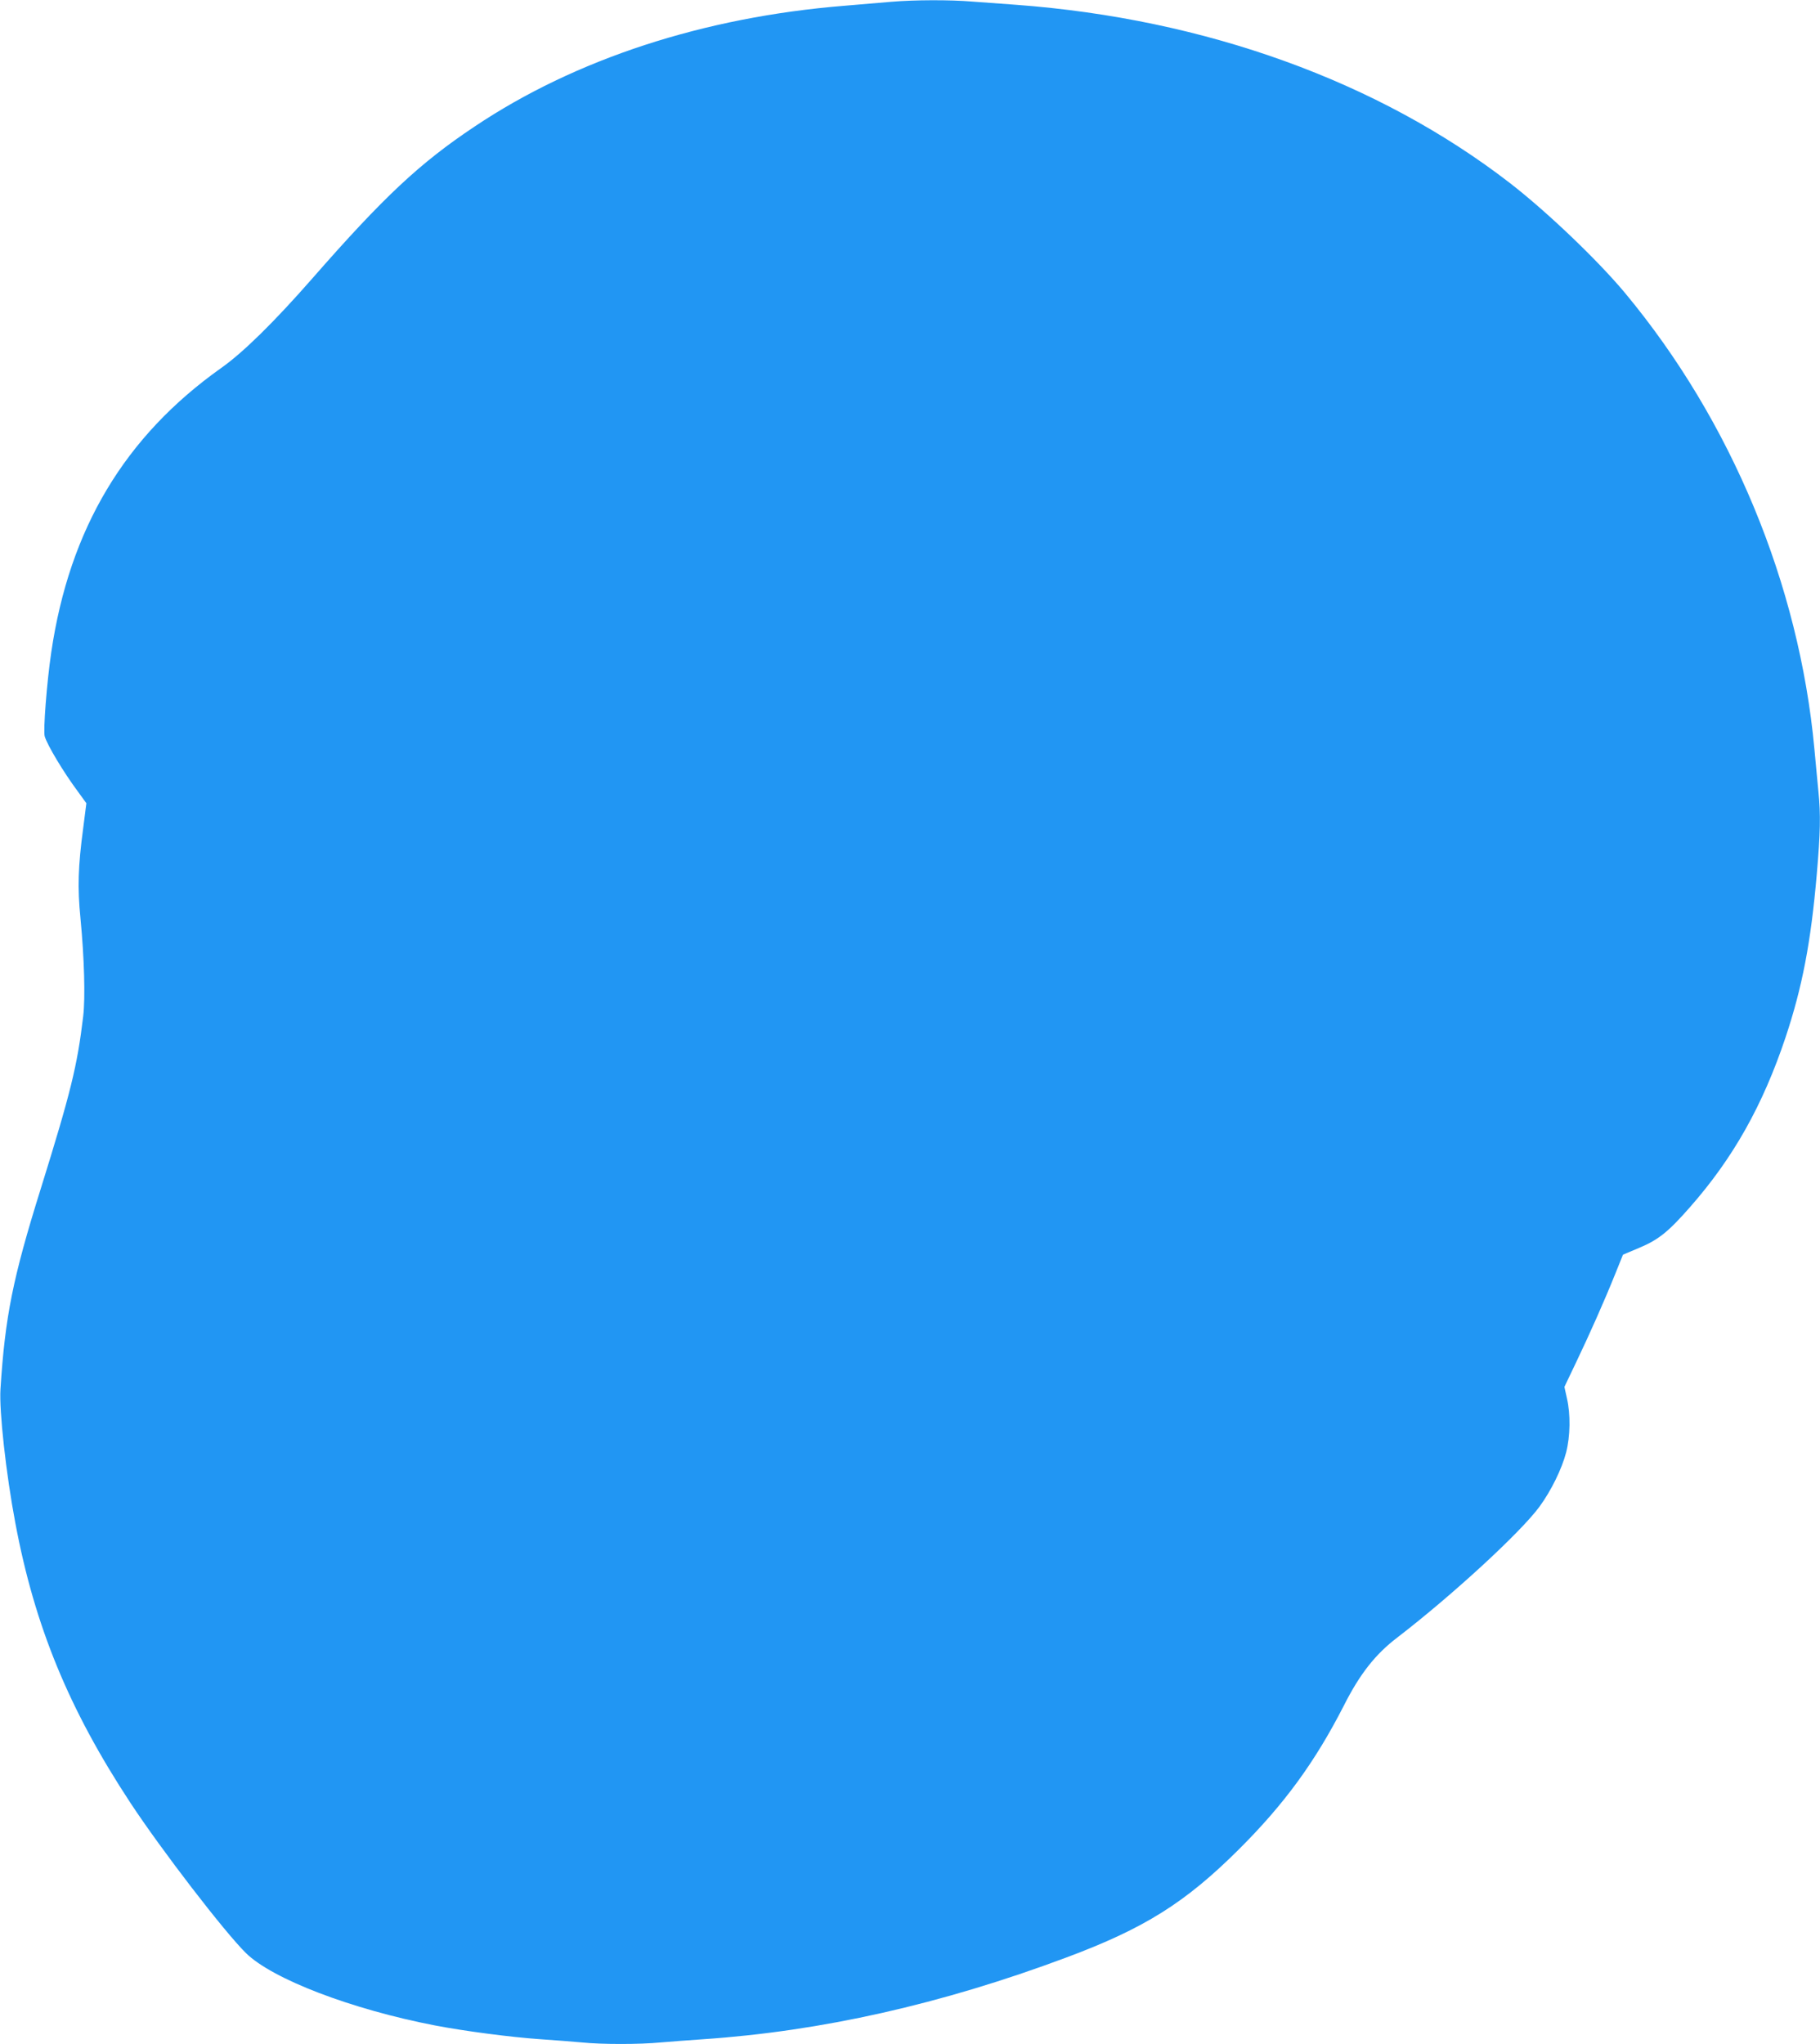
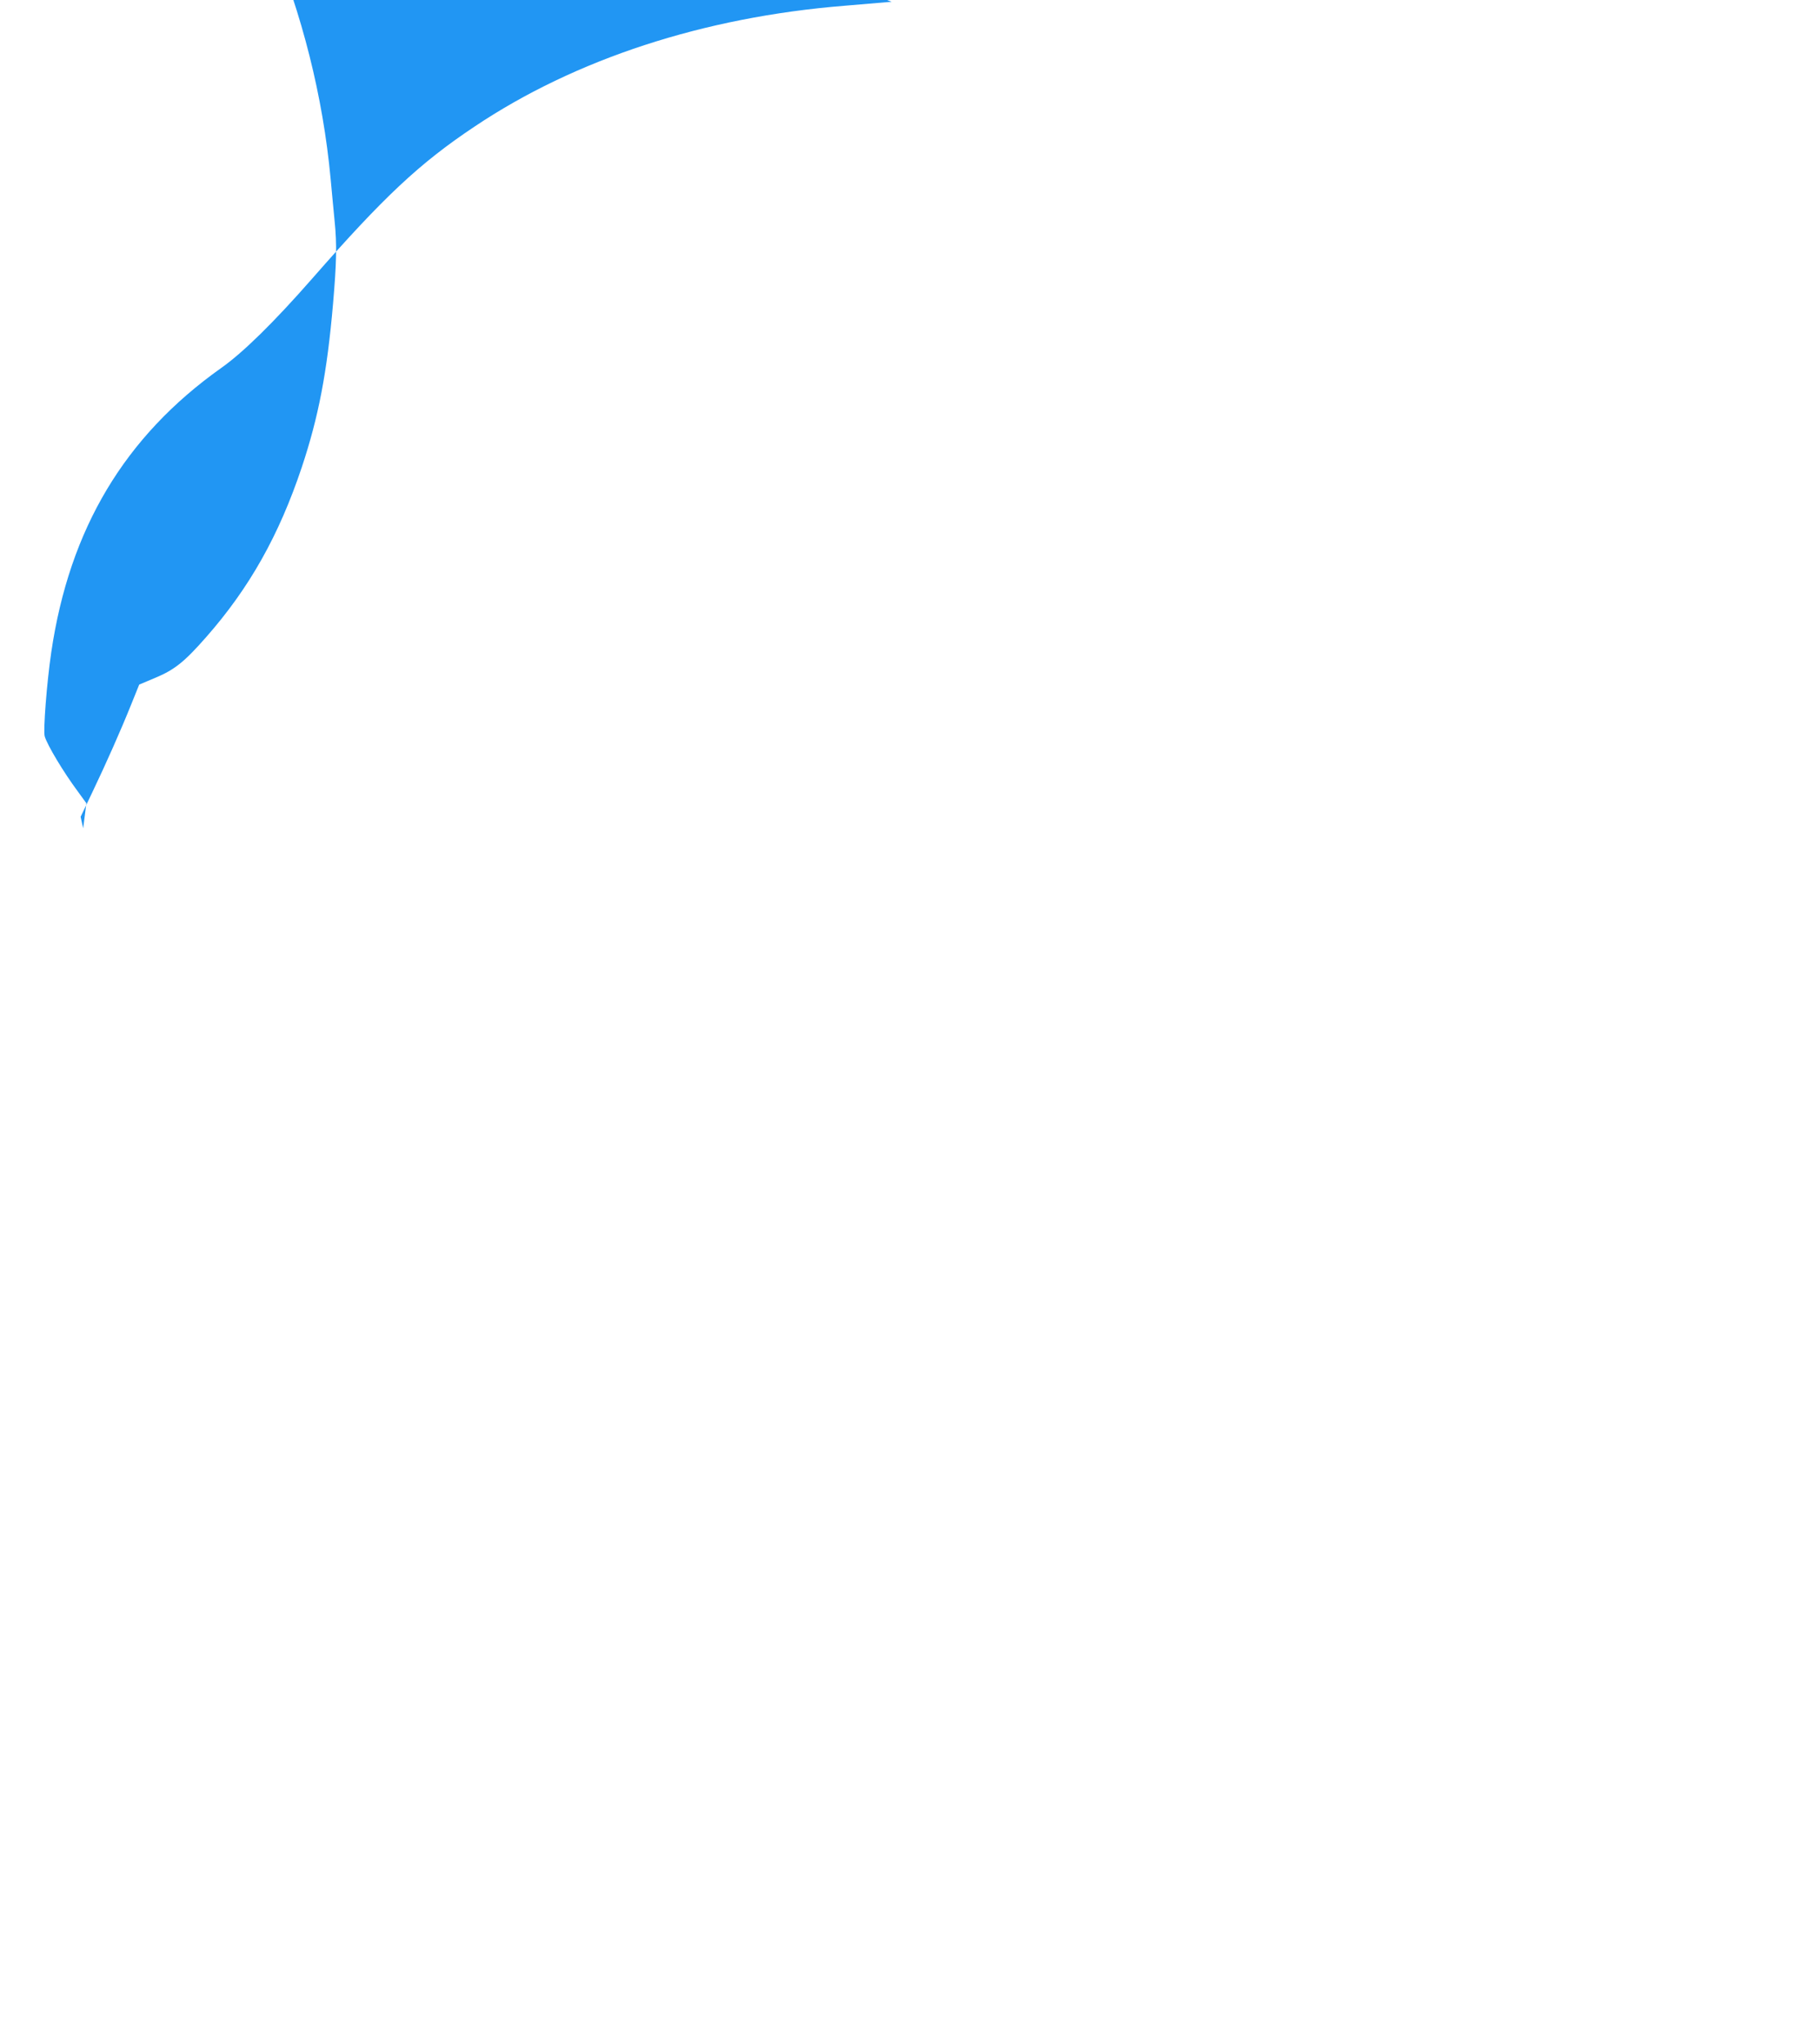
<svg xmlns="http://www.w3.org/2000/svg" version="1.0" width="1140pt" height="1280pt" viewBox="0 0 1140 1280" preserveAspectRatio="xMidYMid meet">
  <g transform="translate(0,1280) scale(0.1,-0.1)" fill="#2196f3" stroke="none">
-     <path d="M5585 12789 c-55 -5 -188 -16 -295 -25 -882 -71 -1687 -334 -2318 -757 -342 -228 -567 -438 -1016 -951 -241 -275 -435 -465 -570 -560 -605 -429 -951 -1007 -1065 -1781 -28 -190 -51 -489 -41 -526 16 -55 118 -225 208 -346 l53 -73 -20 -157 c-32 -238 -36 -373 -17 -563 24 -251 31 -499 17 -615 -37 -311 -78 -476 -266 -1080 -175 -560 -223 -799 -252 -1253 -9 -136 35 -533 93 -839 121 -646 336 -1168 721 -1753 193 -293 588 -807 723 -940 165 -163 662 -353 1186 -454 183 -35 470 -73 659 -86 88 -6 204 -15 258 -20 126 -13 363 -13 497 0 58 5 177 14 265 20 739 50 1491 219 2275 512 488 182 745 343 1081 678 284 283 476 546 657 900 100 198 198 322 335 426 342 263 770 656 890 819 73 100 140 236 167 340 26 101 28 239 5 338 l-16 72 74 155 c85 178 176 382 245 554 l48 119 102 43 c120 50 183 101 318 255 271 308 456 638 598 1062 105 315 159 595 196 1024 22 255 25 372 10 518 -5 55 -17 174 -25 265 -96 1033 -520 2054 -1186 2855 -171 205 -487 507 -719 687 -825 638 -1910 1030 -3095 1118 -82 6 -205 15 -273 20 -143 12 -364 11 -507 -1z" />
+     <path d="M5585 12789 c-55 -5 -188 -16 -295 -25 -882 -71 -1687 -334 -2318 -757 -342 -228 -567 -438 -1016 -951 -241 -275 -435 -465 -570 -560 -605 -429 -951 -1007 -1065 -1781 -28 -190 -51 -489 -41 -526 16 -55 118 -225 208 -346 l53 -73 -20 -157 l-16 72 74 155 c85 178 176 382 245 554 l48 119 102 43 c120 50 183 101 318 255 271 308 456 638 598 1062 105 315 159 595 196 1024 22 255 25 372 10 518 -5 55 -17 174 -25 265 -96 1033 -520 2054 -1186 2855 -171 205 -487 507 -719 687 -825 638 -1910 1030 -3095 1118 -82 6 -205 15 -273 20 -143 12 -364 11 -507 -1z" />
  </g>
</svg>